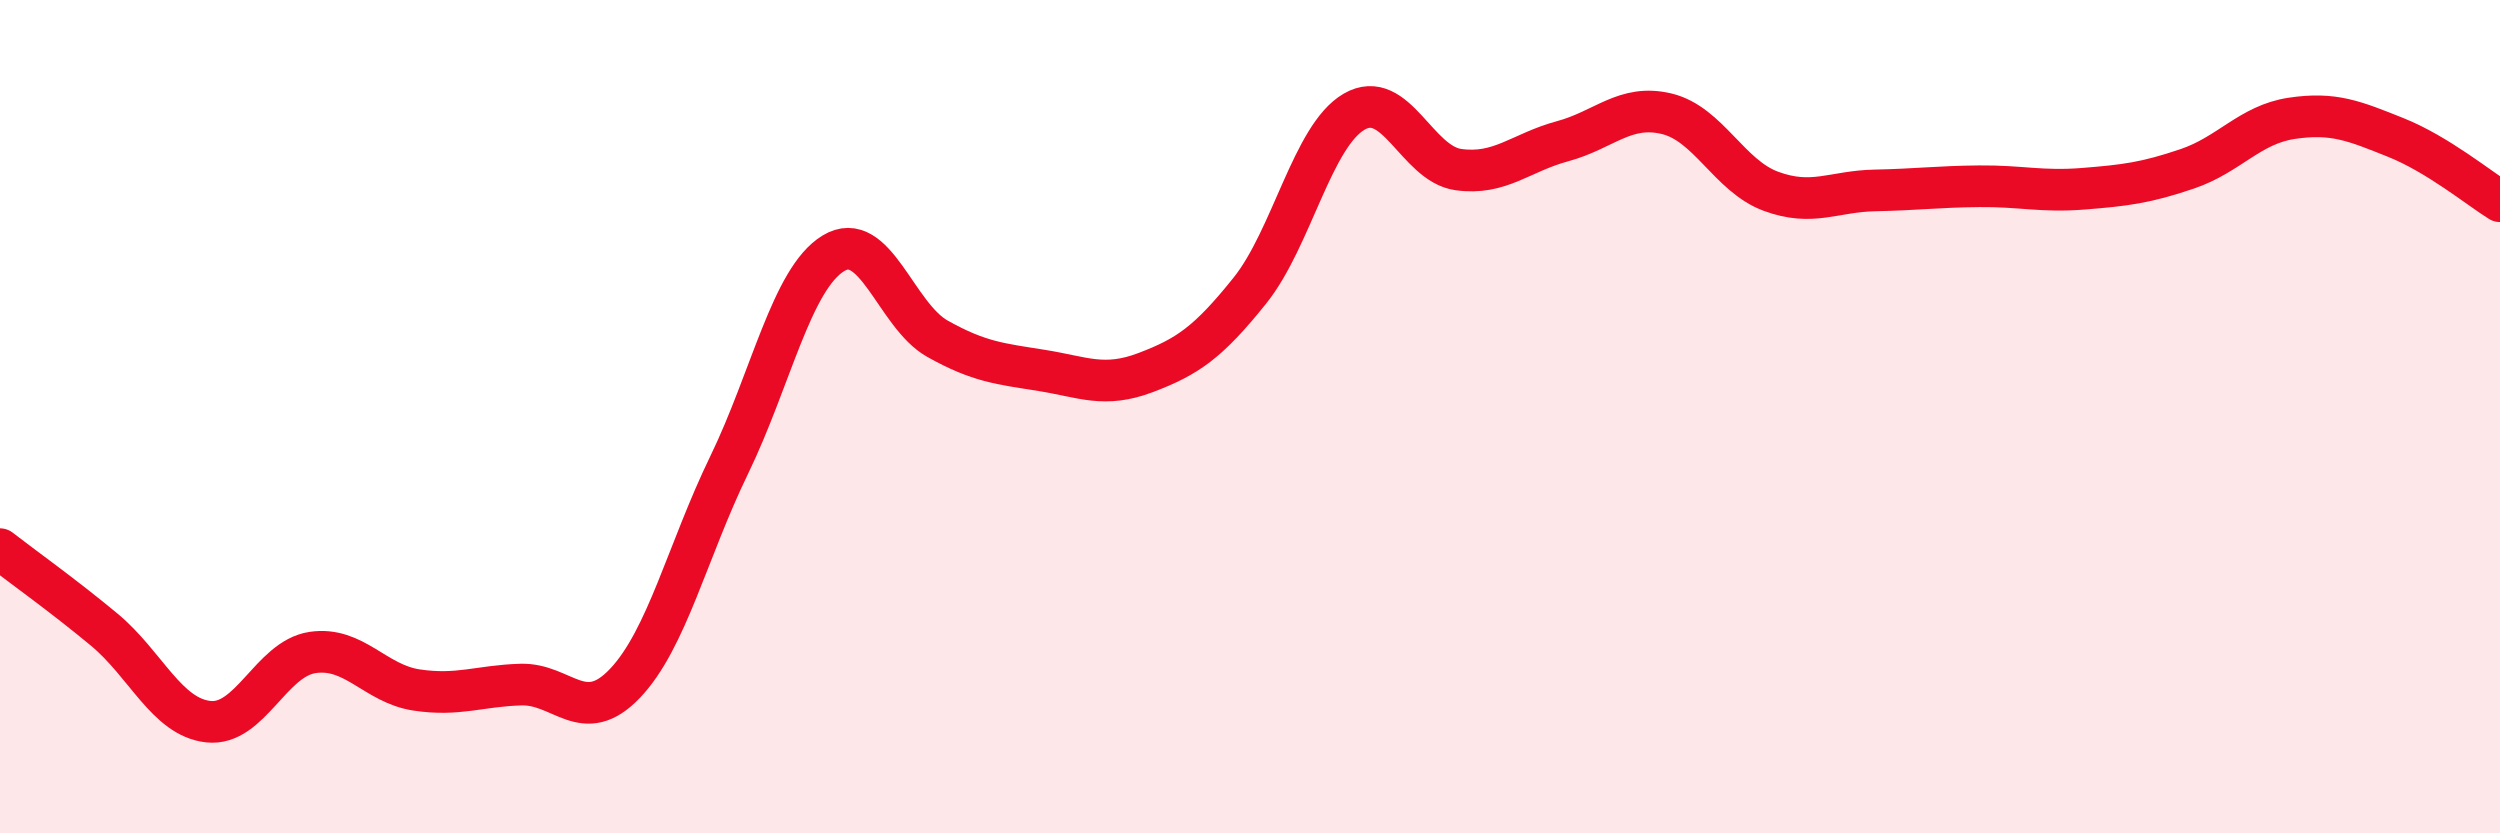
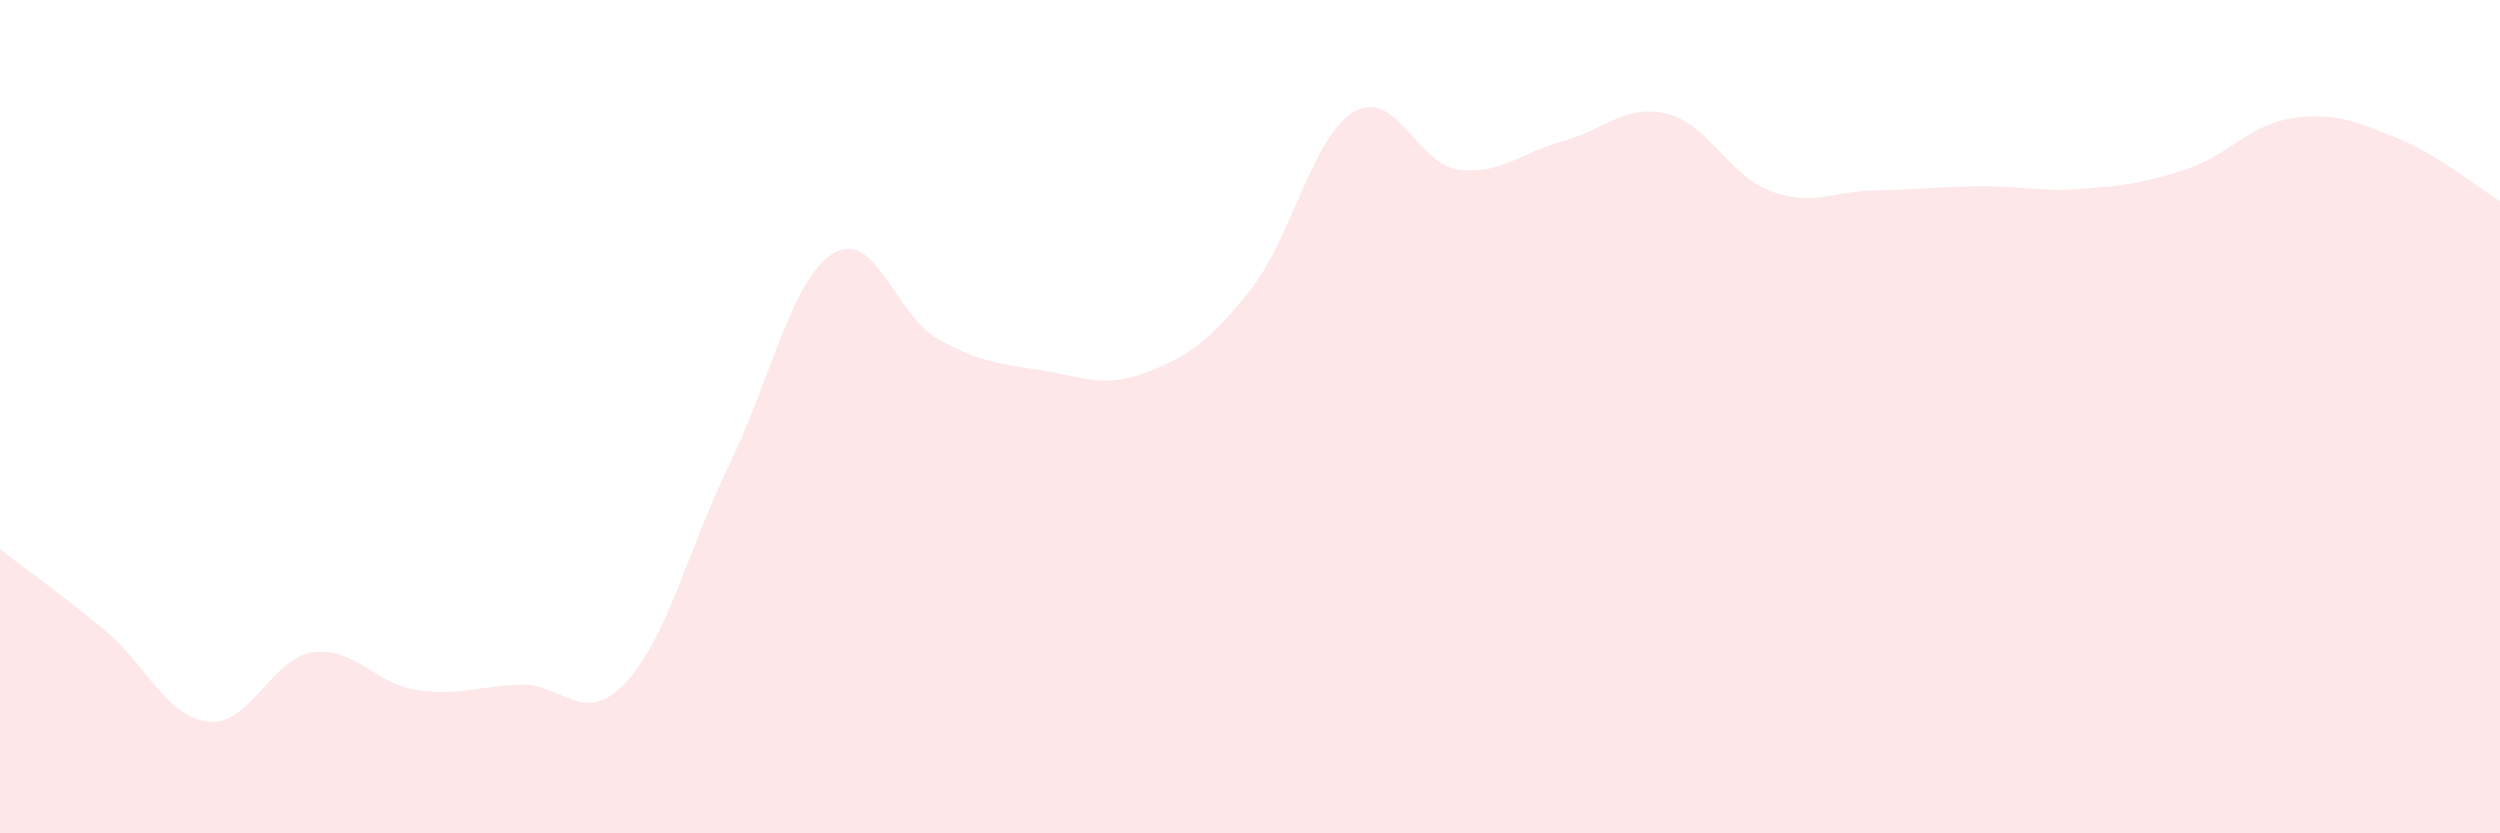
<svg xmlns="http://www.w3.org/2000/svg" width="60" height="20" viewBox="0 0 60 20">
  <path d="M 0,13.18 C 0.5,13.57 1.5,14.28 2.5,15.11 C 3.5,15.94 4,17.21 5,17.32 C 6,17.43 6.5,15.81 7.5,15.66 C 8.5,15.51 9,16.41 10,16.56 C 11,16.71 11.5,16.46 12.5,16.43 C 13.5,16.4 14,17.45 15,16.4 C 16,15.35 16.5,13.22 17.5,11.16 C 18.5,9.1 19,6.69 20,6.08 C 21,5.47 21.5,7.57 22.5,8.13 C 23.5,8.69 24,8.73 25,8.89 C 26,9.05 26.5,9.32 27.5,8.94 C 28.5,8.56 29,8.22 30,6.97 C 31,5.72 31.5,3.26 32.5,2.68 C 33.5,2.1 34,3.93 35,4.07 C 36,4.21 36.5,3.66 37.5,3.39 C 38.5,3.12 39,2.49 40,2.73 C 41,2.97 41.5,4.22 42.5,4.59 C 43.5,4.96 44,4.59 45,4.57 C 46,4.55 46.5,4.48 47.5,4.47 C 48.5,4.46 49,4.61 50,4.53 C 51,4.45 51.5,4.39 52.5,4.05 C 53.5,3.71 54,2.99 55,2.84 C 56,2.69 56.5,2.9 57.5,3.3 C 58.5,3.7 59.5,4.52 60,4.83L60 20L0 20Z" fill="#EB0A25" opacity="0.1" stroke-linecap="round" stroke-linejoin="round" />
-   <path d="M 0,13.18 C 0.5,13.57 1.5,14.28 2.5,15.11 C 3.5,15.94 4,17.21 5,17.32 C 6,17.43 6.5,15.81 7.5,15.66 C 8.5,15.51 9,16.41 10,16.56 C 11,16.71 11.5,16.46 12.5,16.43 C 13.5,16.4 14,17.45 15,16.4 C 16,15.35 16.5,13.22 17.5,11.16 C 18.5,9.1 19,6.69 20,6.08 C 21,5.47 21.5,7.57 22.5,8.13 C 23.5,8.69 24,8.73 25,8.89 C 26,9.05 26.5,9.32 27.5,8.94 C 28.5,8.56 29,8.22 30,6.97 C 31,5.72 31.5,3.26 32.5,2.68 C 33.5,2.1 34,3.93 35,4.07 C 36,4.21 36.5,3.66 37.5,3.39 C 38.5,3.12 39,2.49 40,2.73 C 41,2.97 41.5,4.22 42.5,4.59 C 43.5,4.96 44,4.59 45,4.57 C 46,4.55 46.5,4.48 47.5,4.47 C 48.5,4.46 49,4.61 50,4.53 C 51,4.45 51.5,4.39 52.5,4.05 C 53.5,3.71 54,2.99 55,2.84 C 56,2.69 56.5,2.9 57.5,3.3 C 58.5,3.7 59.5,4.52 60,4.83" stroke="#EB0A25" stroke-width="1" fill="none" stroke-linecap="round" stroke-linejoin="round" />
</svg>